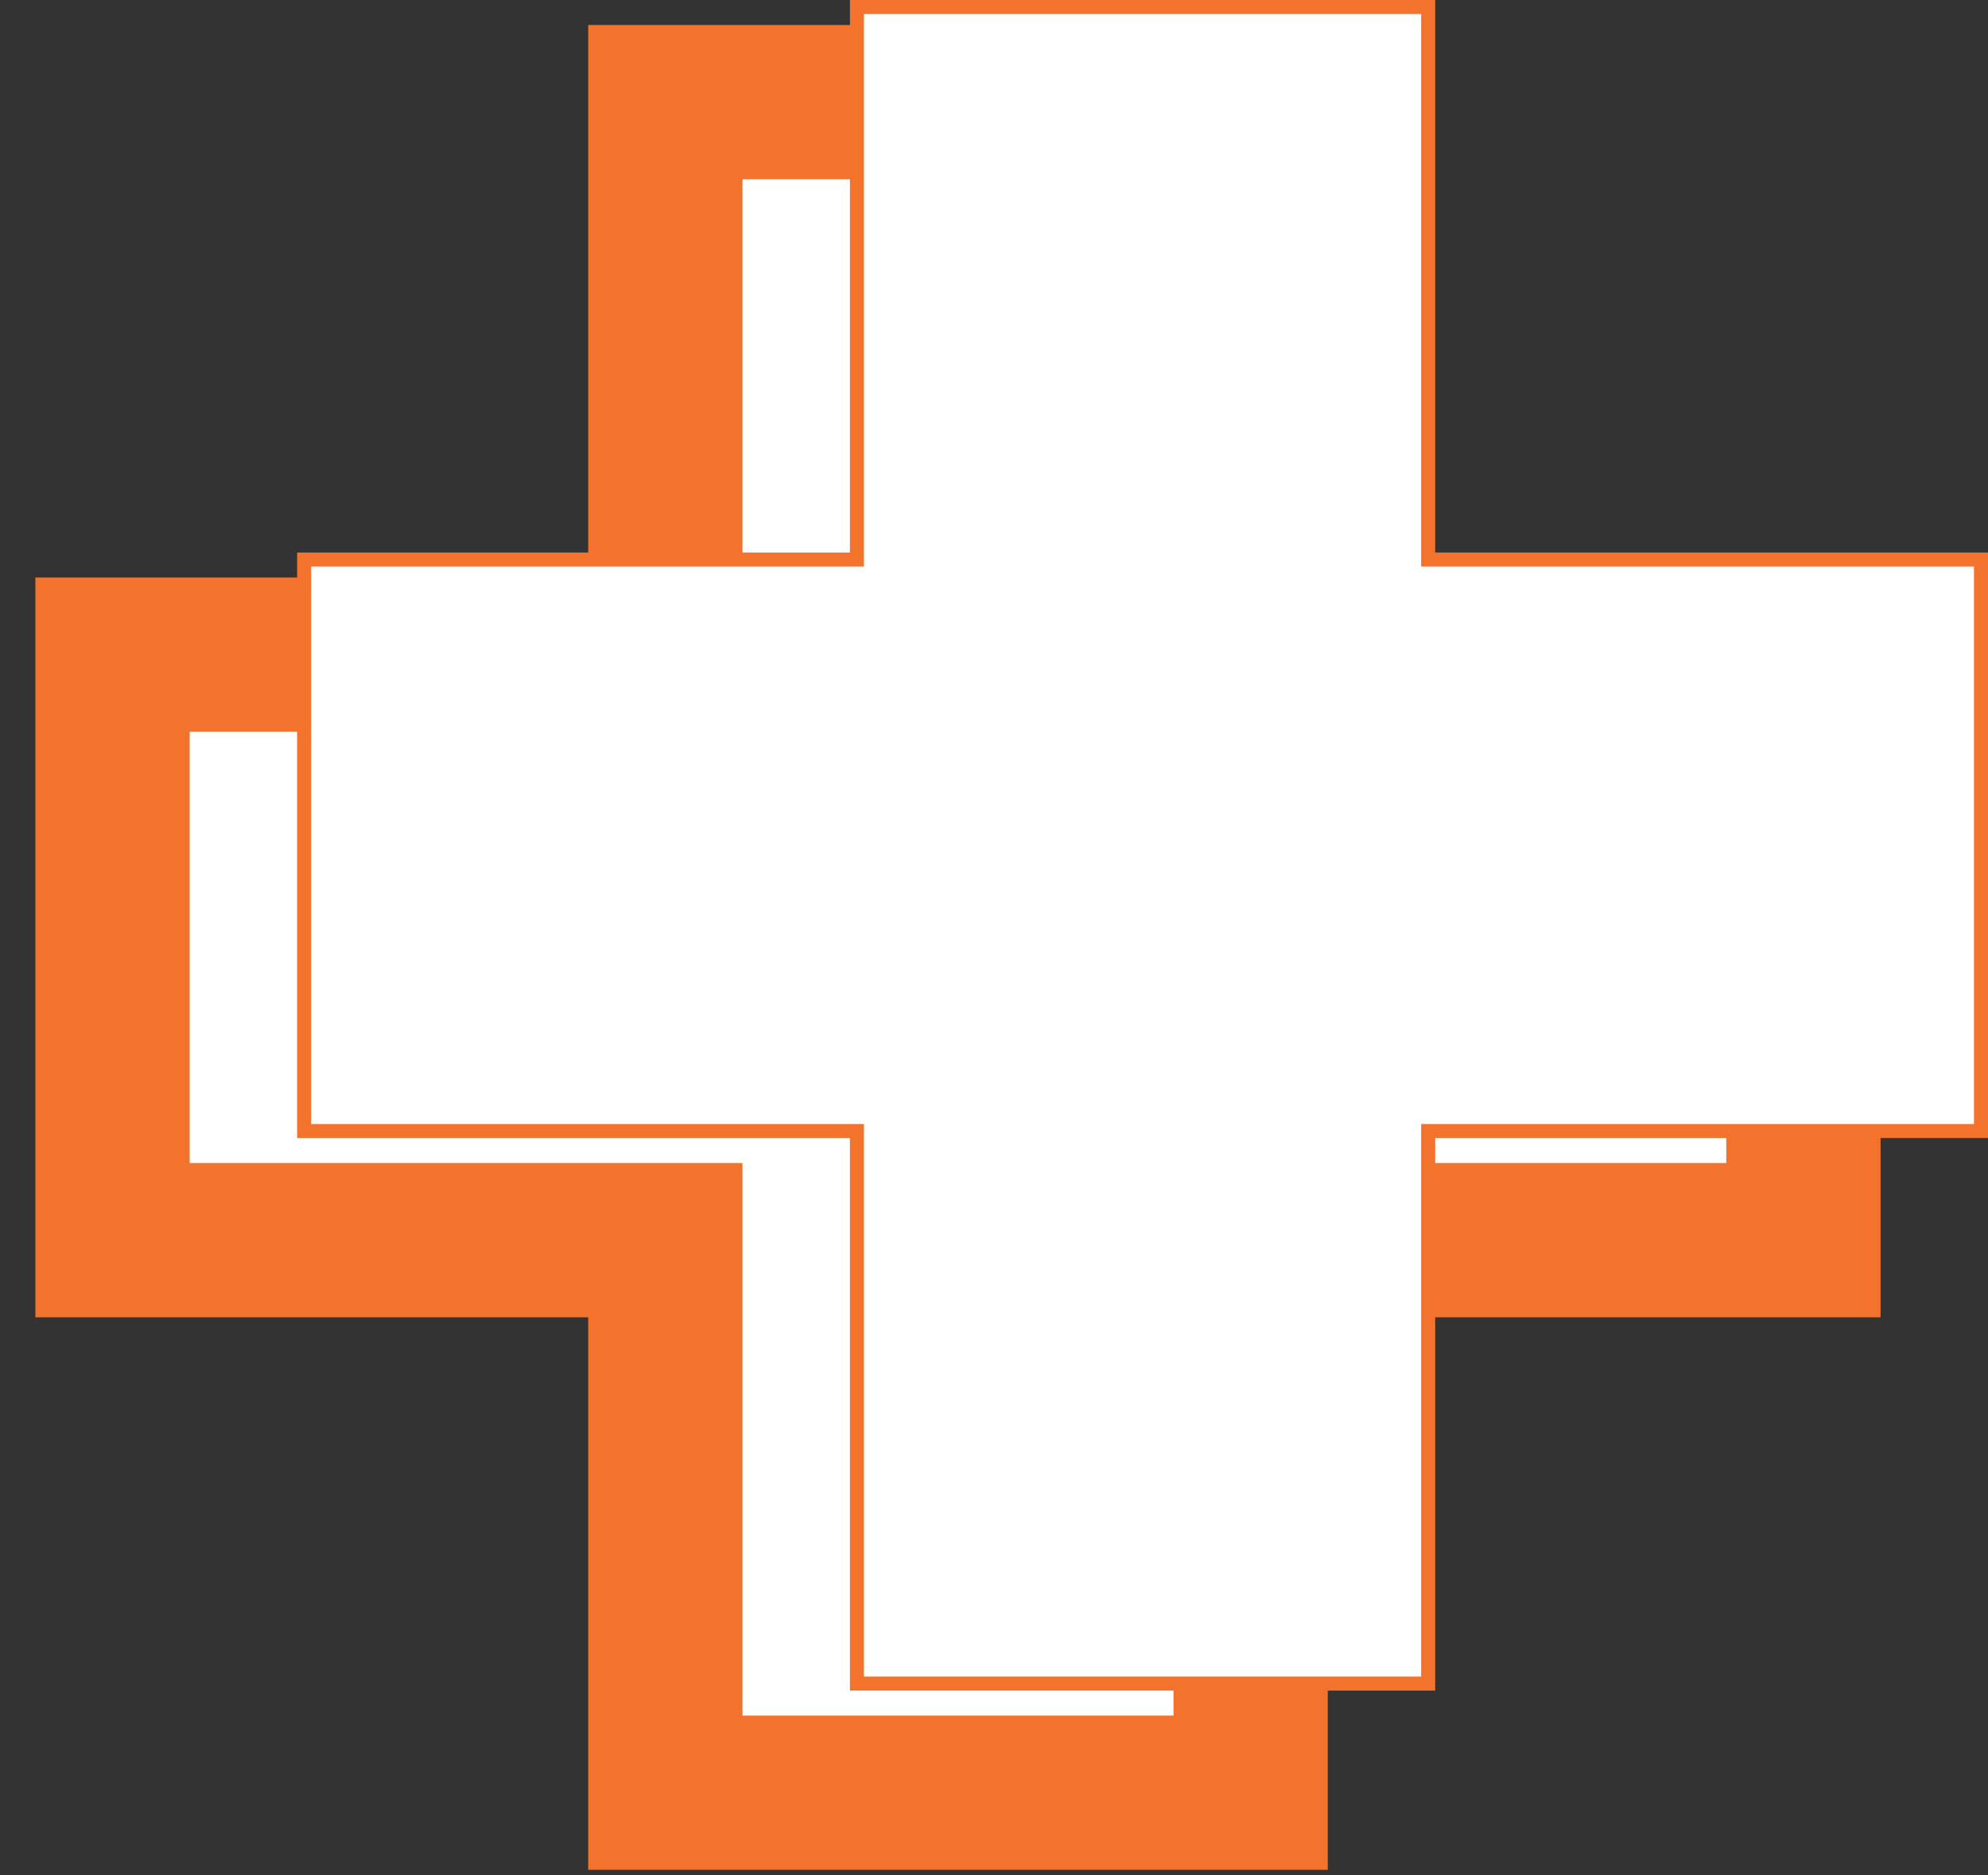
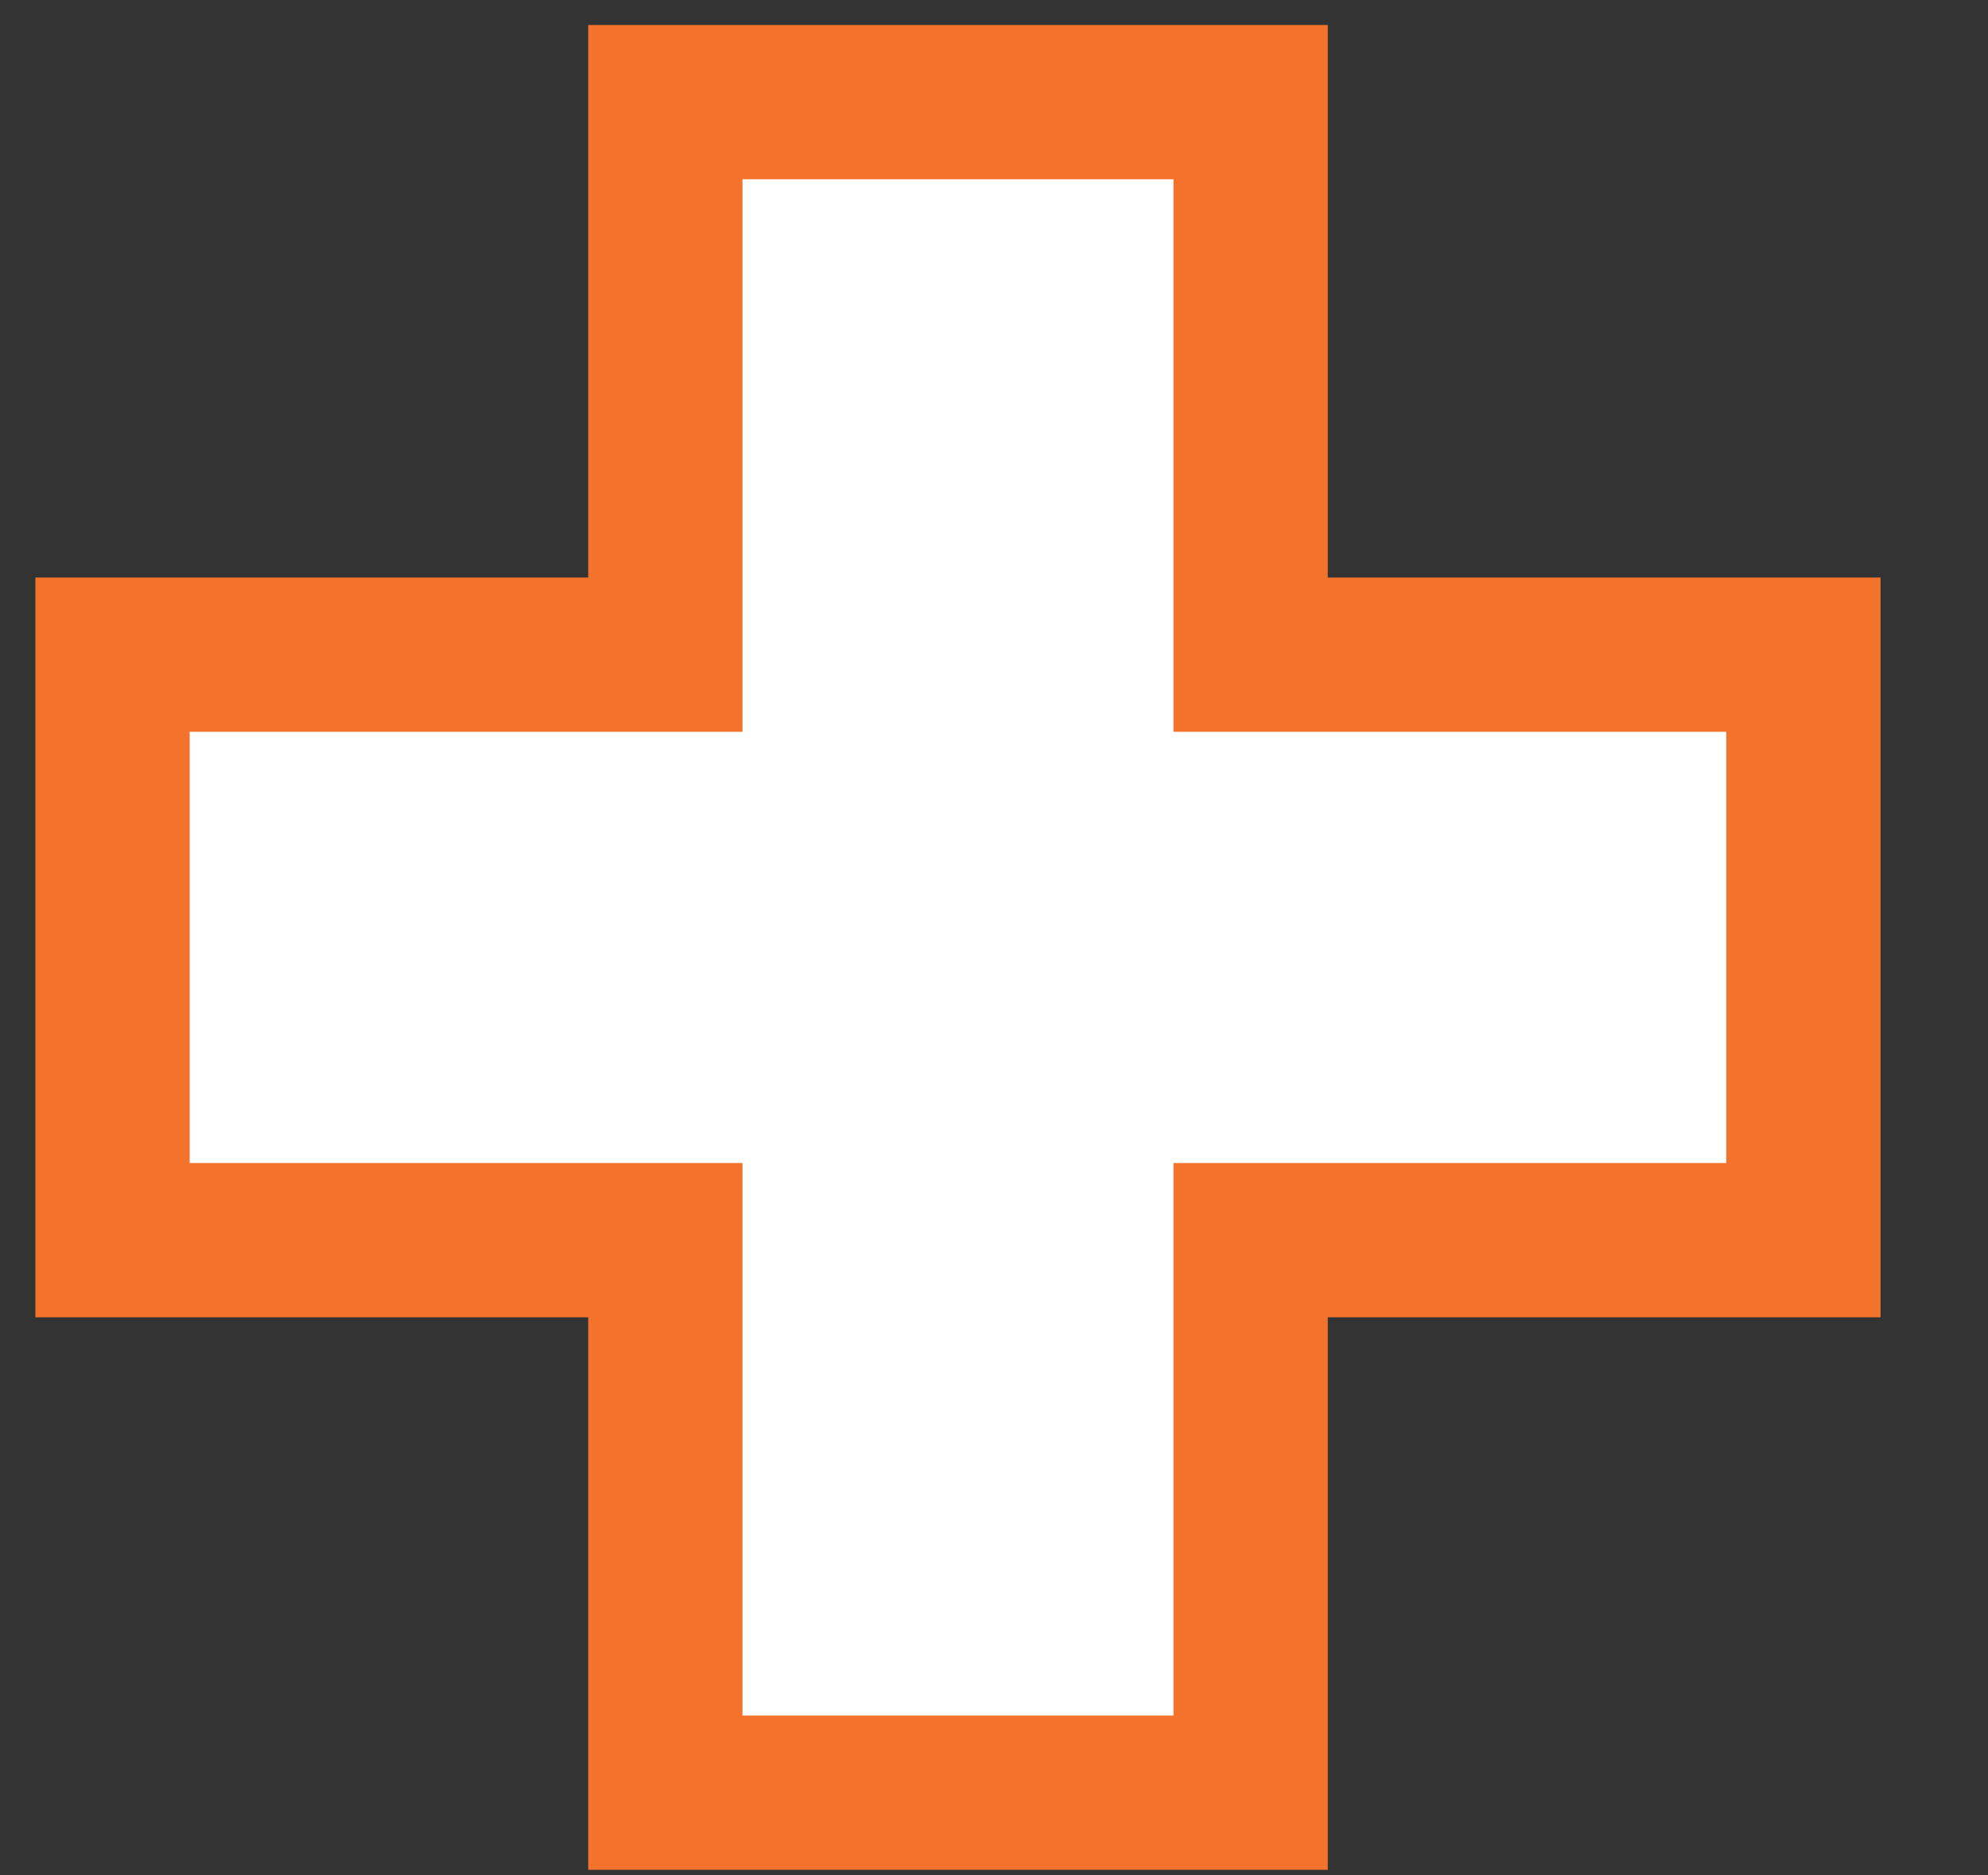
<svg xmlns="http://www.w3.org/2000/svg" width="53" height="50" viewBox="0 0 53 50" fill="none">
  <rect x="0" y="0" width="53" height="50" fill="#333333" stroke="none" />
  <path d="M48.079 17.454H33.342V2.723H17.738V17.454H3V33.064H17.738V47.795H33.342V33.064H48.079V17.454Z" fill="white" stroke="#F3722C" stroke-width="4.113" stroke-miterlimit="10" />
-   <path d="M38.075 0.187V14.918H52.813V30.154H38.075V44.886H22.846V30.154H8.108V14.918H22.846V0.187H38.075Z" fill="white" stroke="#F3722C" stroke-width="0.374" />
</svg>